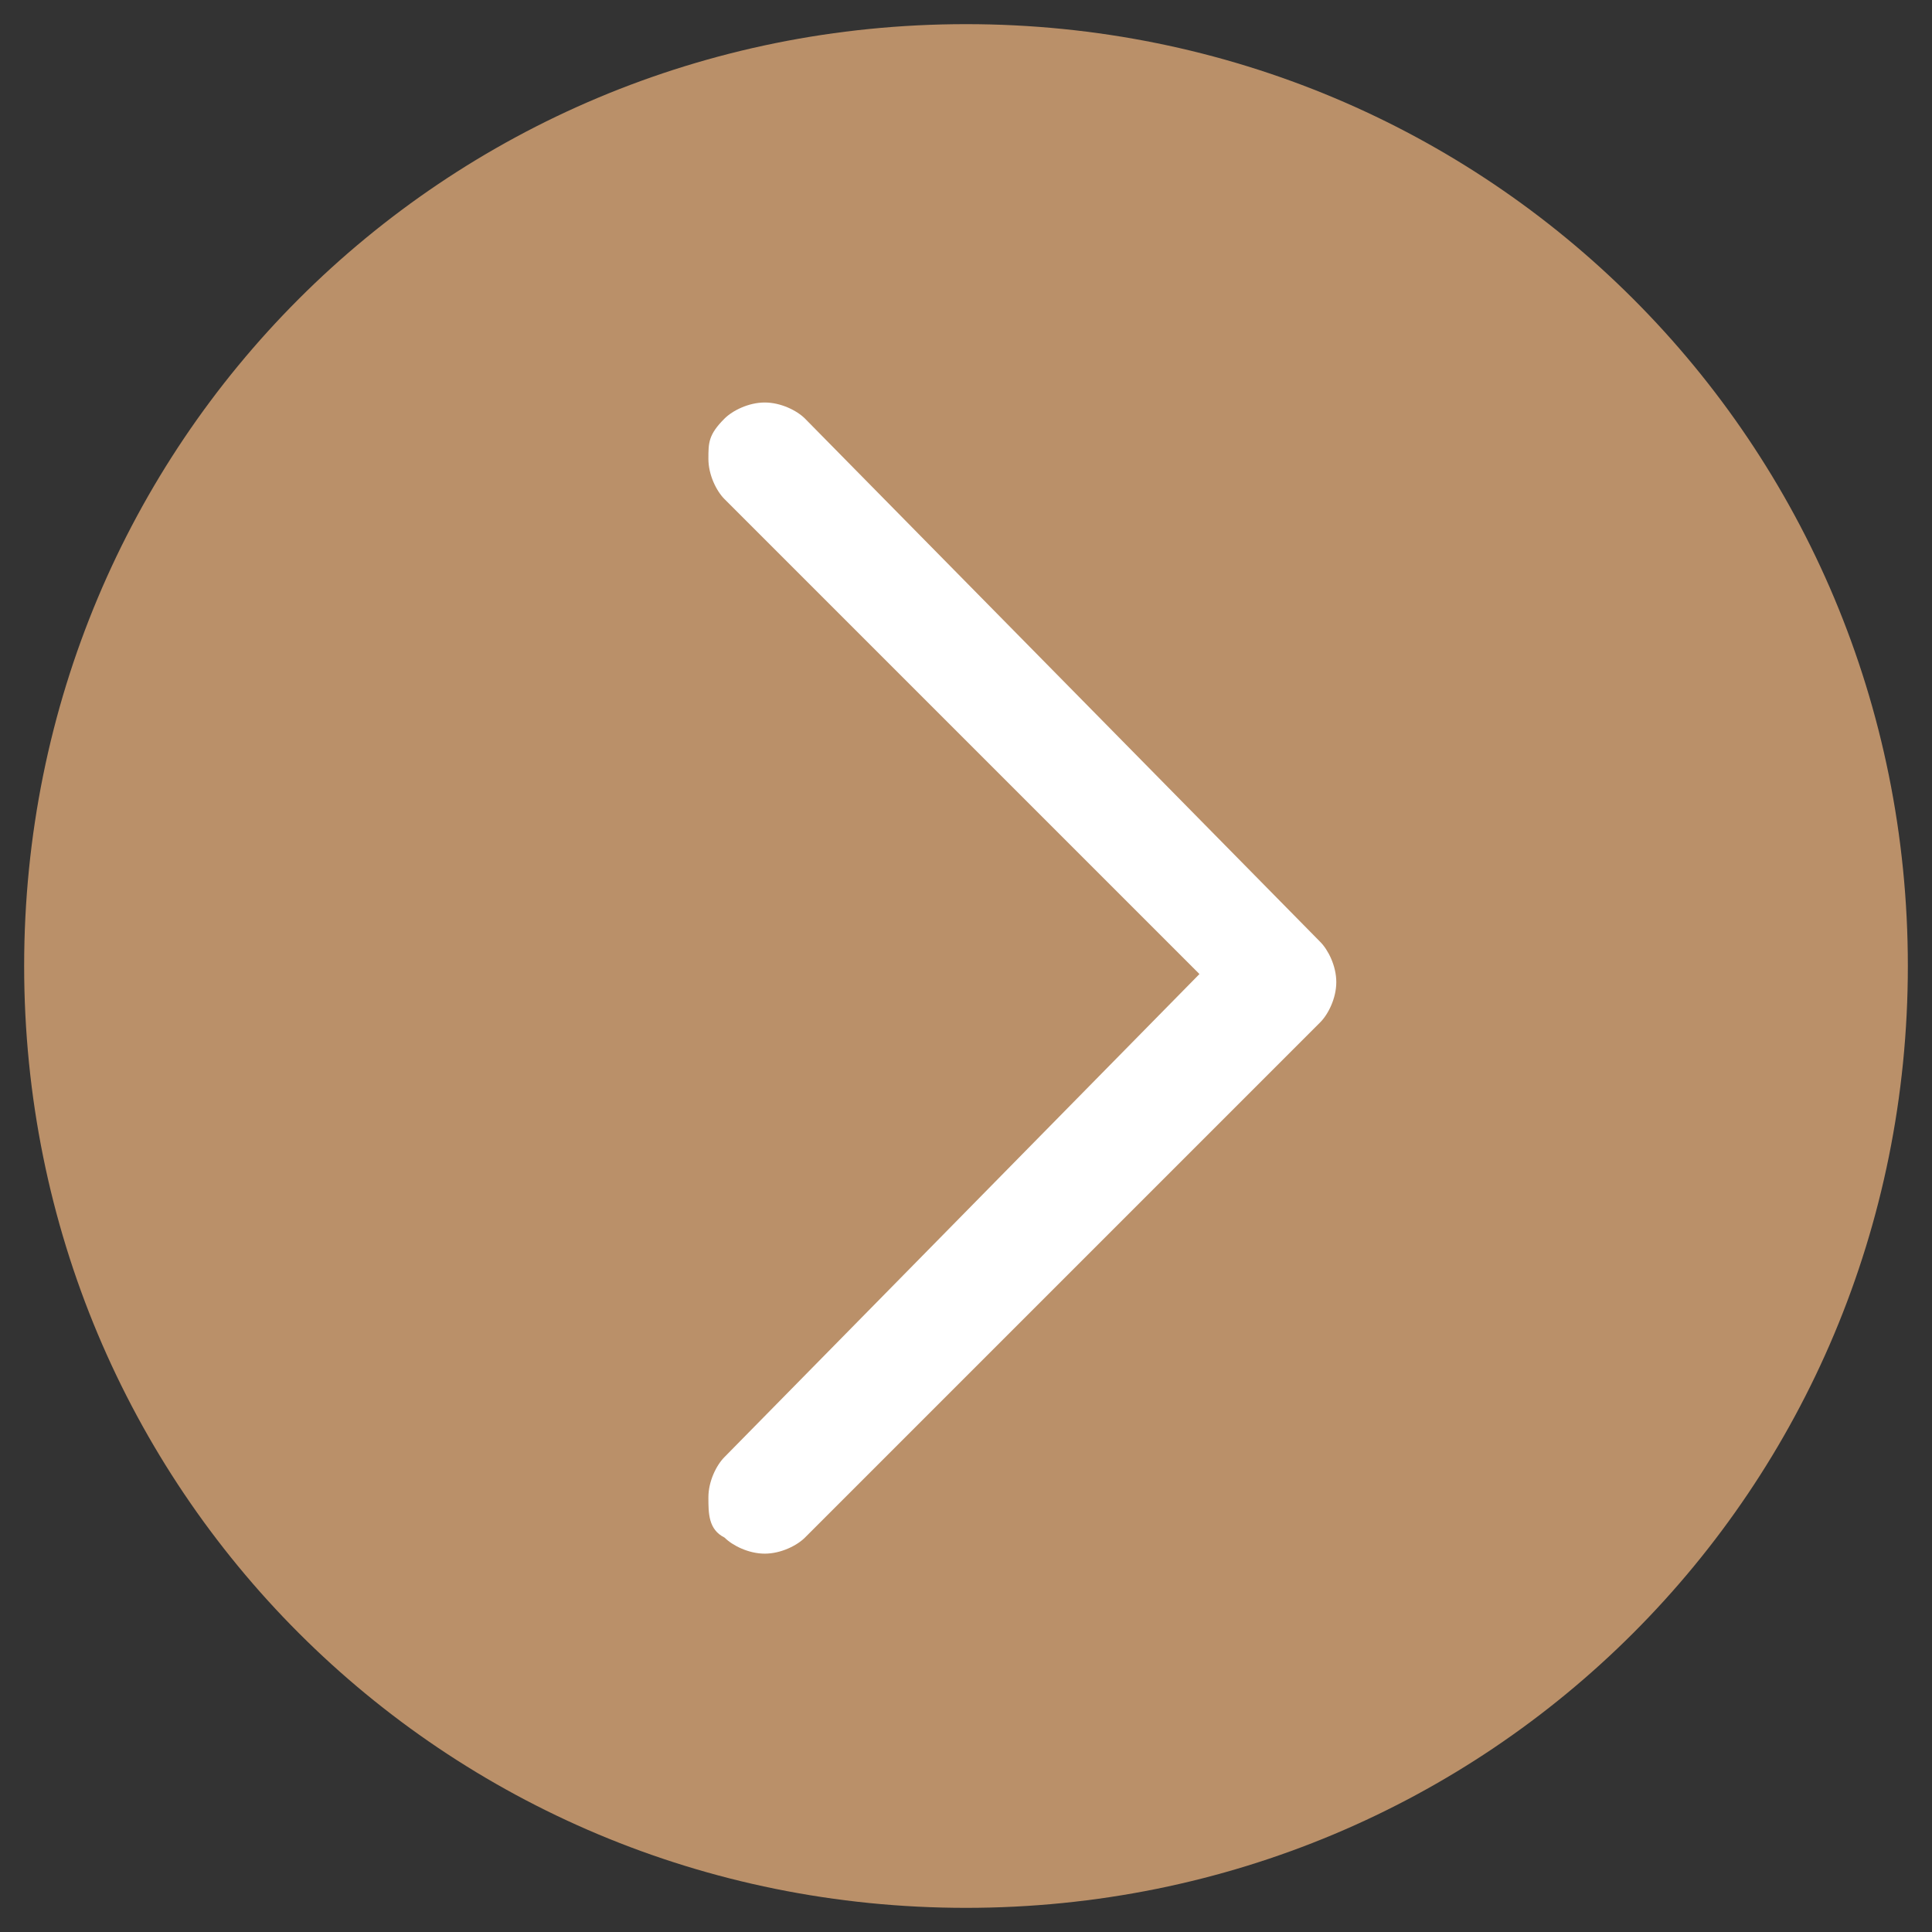
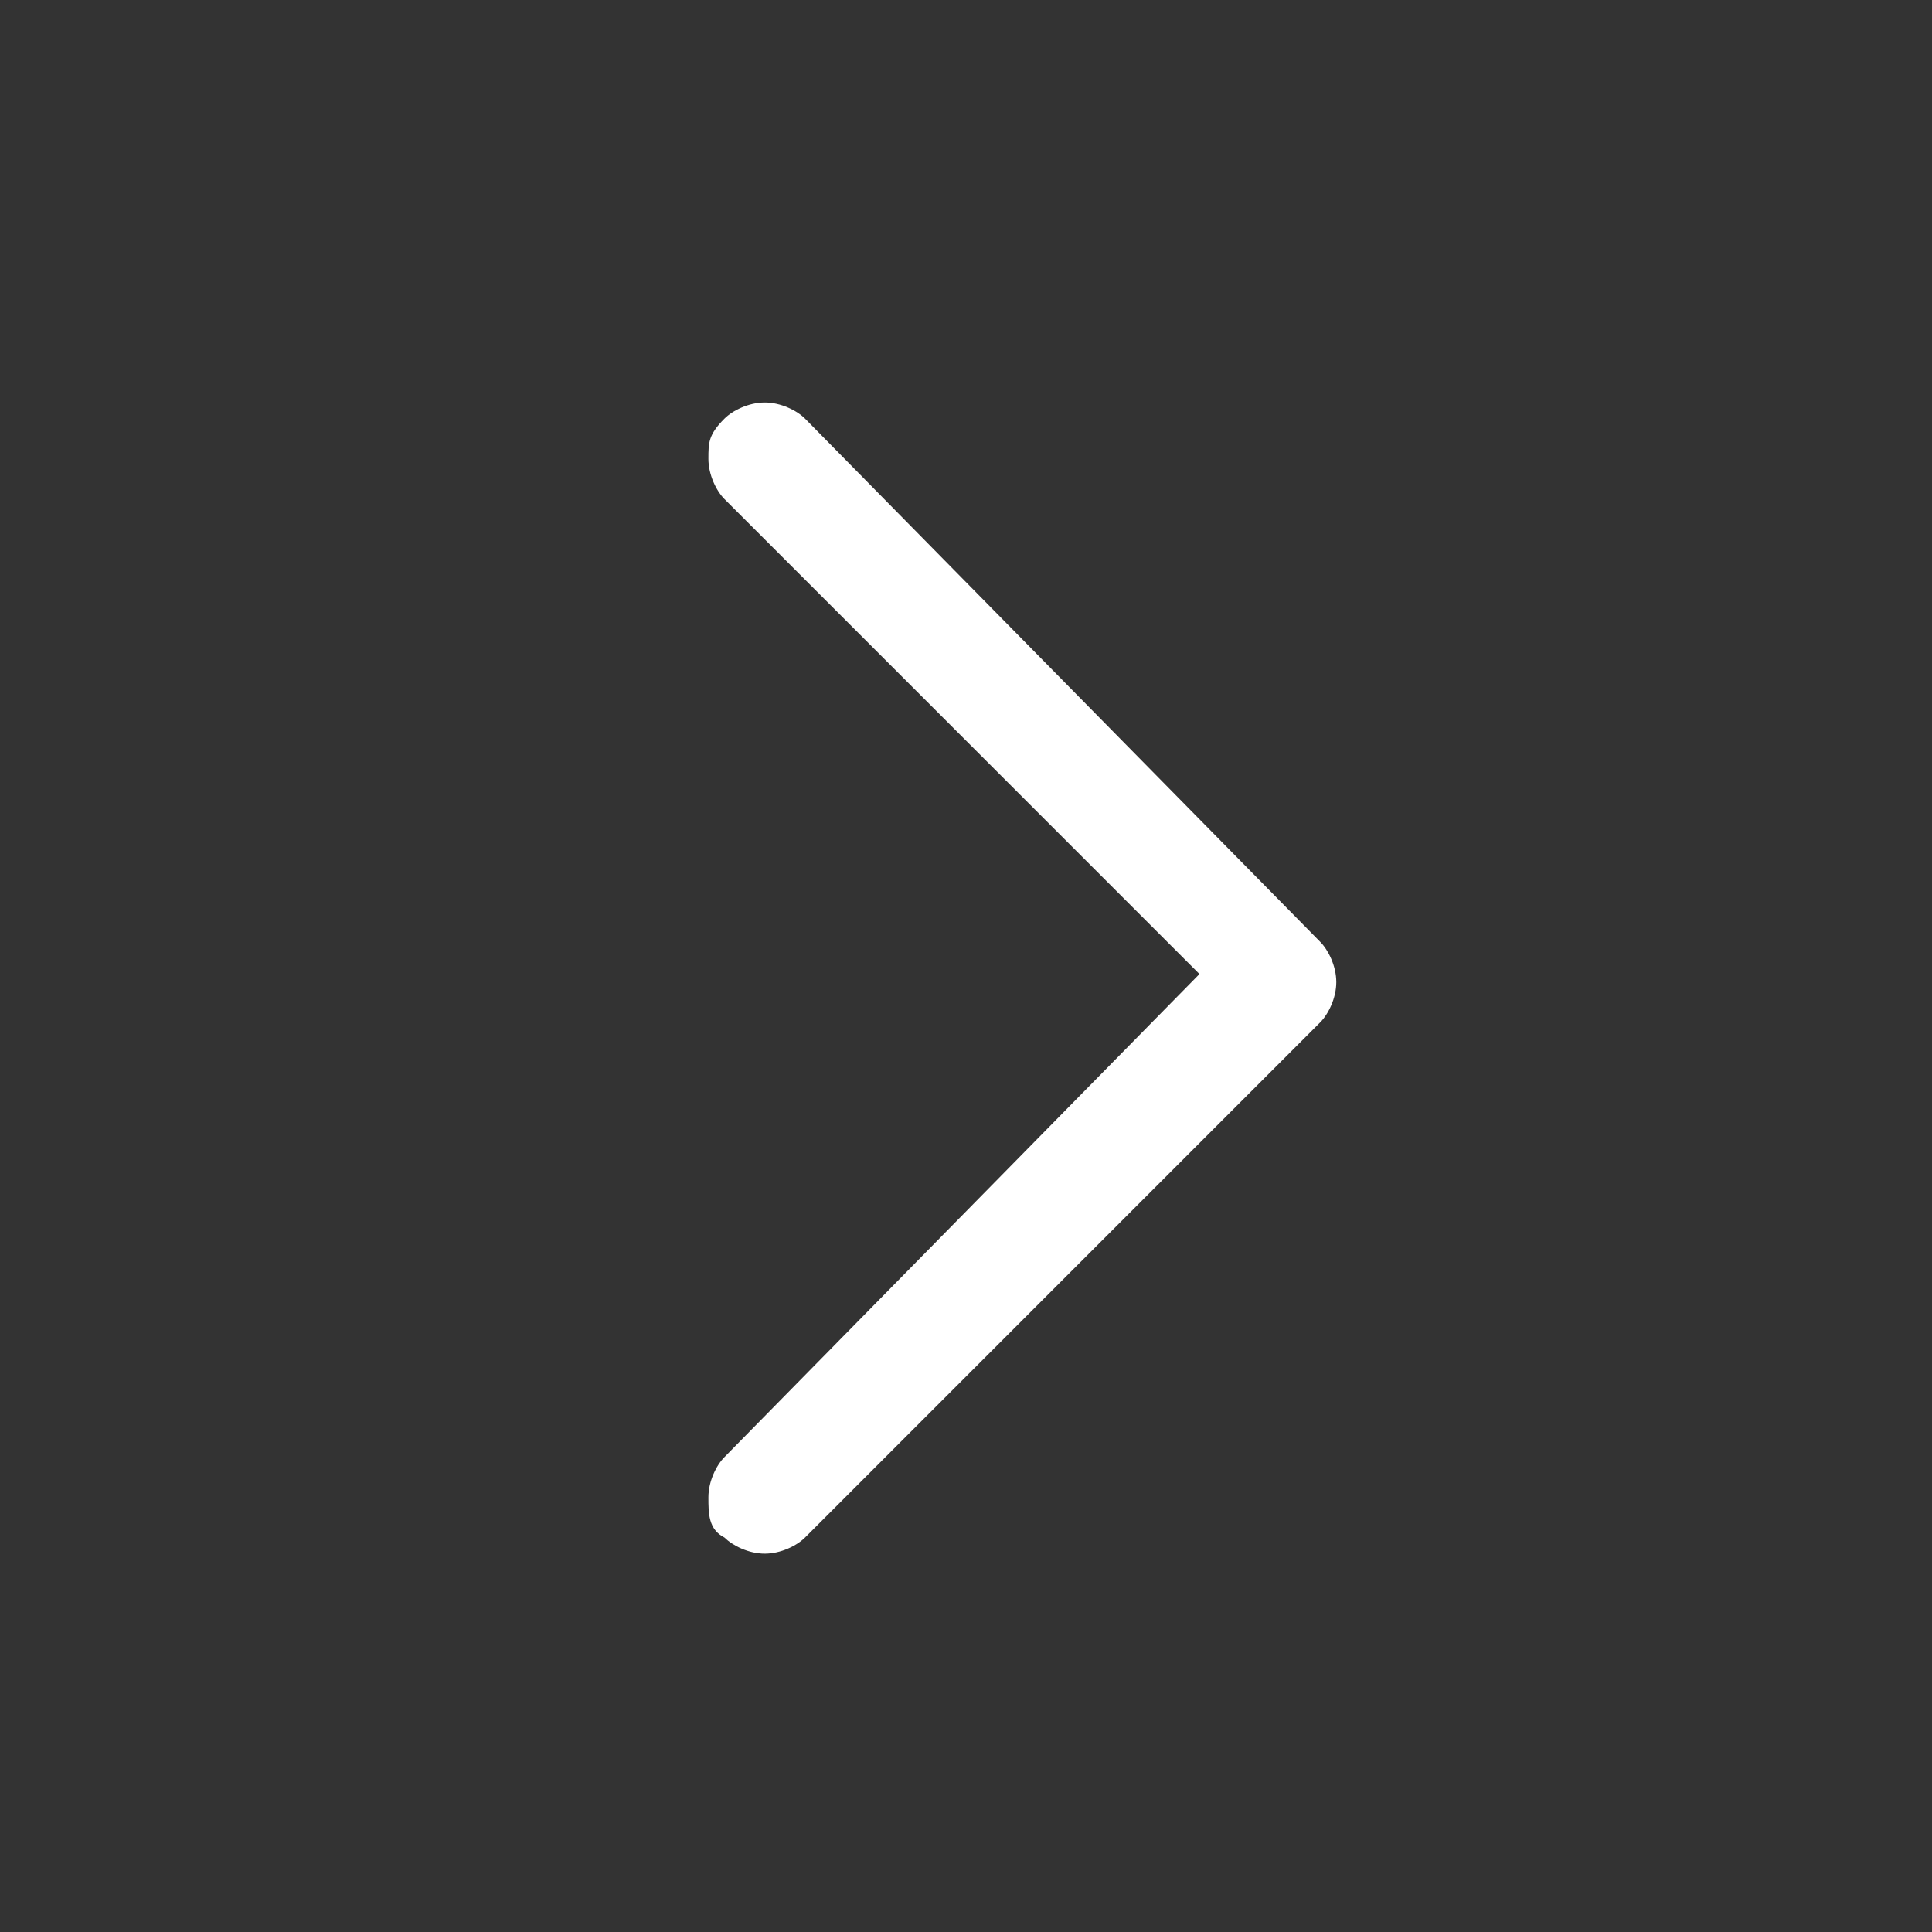
<svg xmlns="http://www.w3.org/2000/svg" version="1.1" id="Capa_1" x="0px" y="0px" viewBox="0 0 24 24" style="enable-background:new 0 0 24 24;" xml:space="preserve">
  <rect x="0" y="0" width="24" height="24" fill="#333333" stroke="none" />
  <style type="text/css"> .st0{fill:#BA9069;} .st1{fill:#FFFFFF;} </style>
  <g>
-     <path class="st0" d="M12,0.3L12,0.3c6.5,0,11.7,5.2,11.7,11.7l0,0c0,6.5-5.2,11.7-11.7,11.7l0,0C5.5,23.7,0.3,18.5,0.3,12l0,0 C0.3,5.5,5.5,0.3,12,0.3z" />
    <path class="st1" d="M10,5.2C9.9,5.1,9.7,5,9.5,5S9.1,5.1,9,5.2C8.8,5.4,8.8,5.5,8.8,5.7c0,0.2,0.1,0.4,0.2,0.5l5.9,5.9L9,18.1 c-0.1,0.1-0.2,0.3-0.2,0.5S8.8,19,9,19.1c0.1,0.1,0.3,0.2,0.5,0.2s0.4-0.1,0.5-0.2l6.4-6.4c0.1-0.1,0.2-0.3,0.2-0.5 s-0.1-0.4-0.2-0.5L10,5.2z" />
  </g>
</svg>